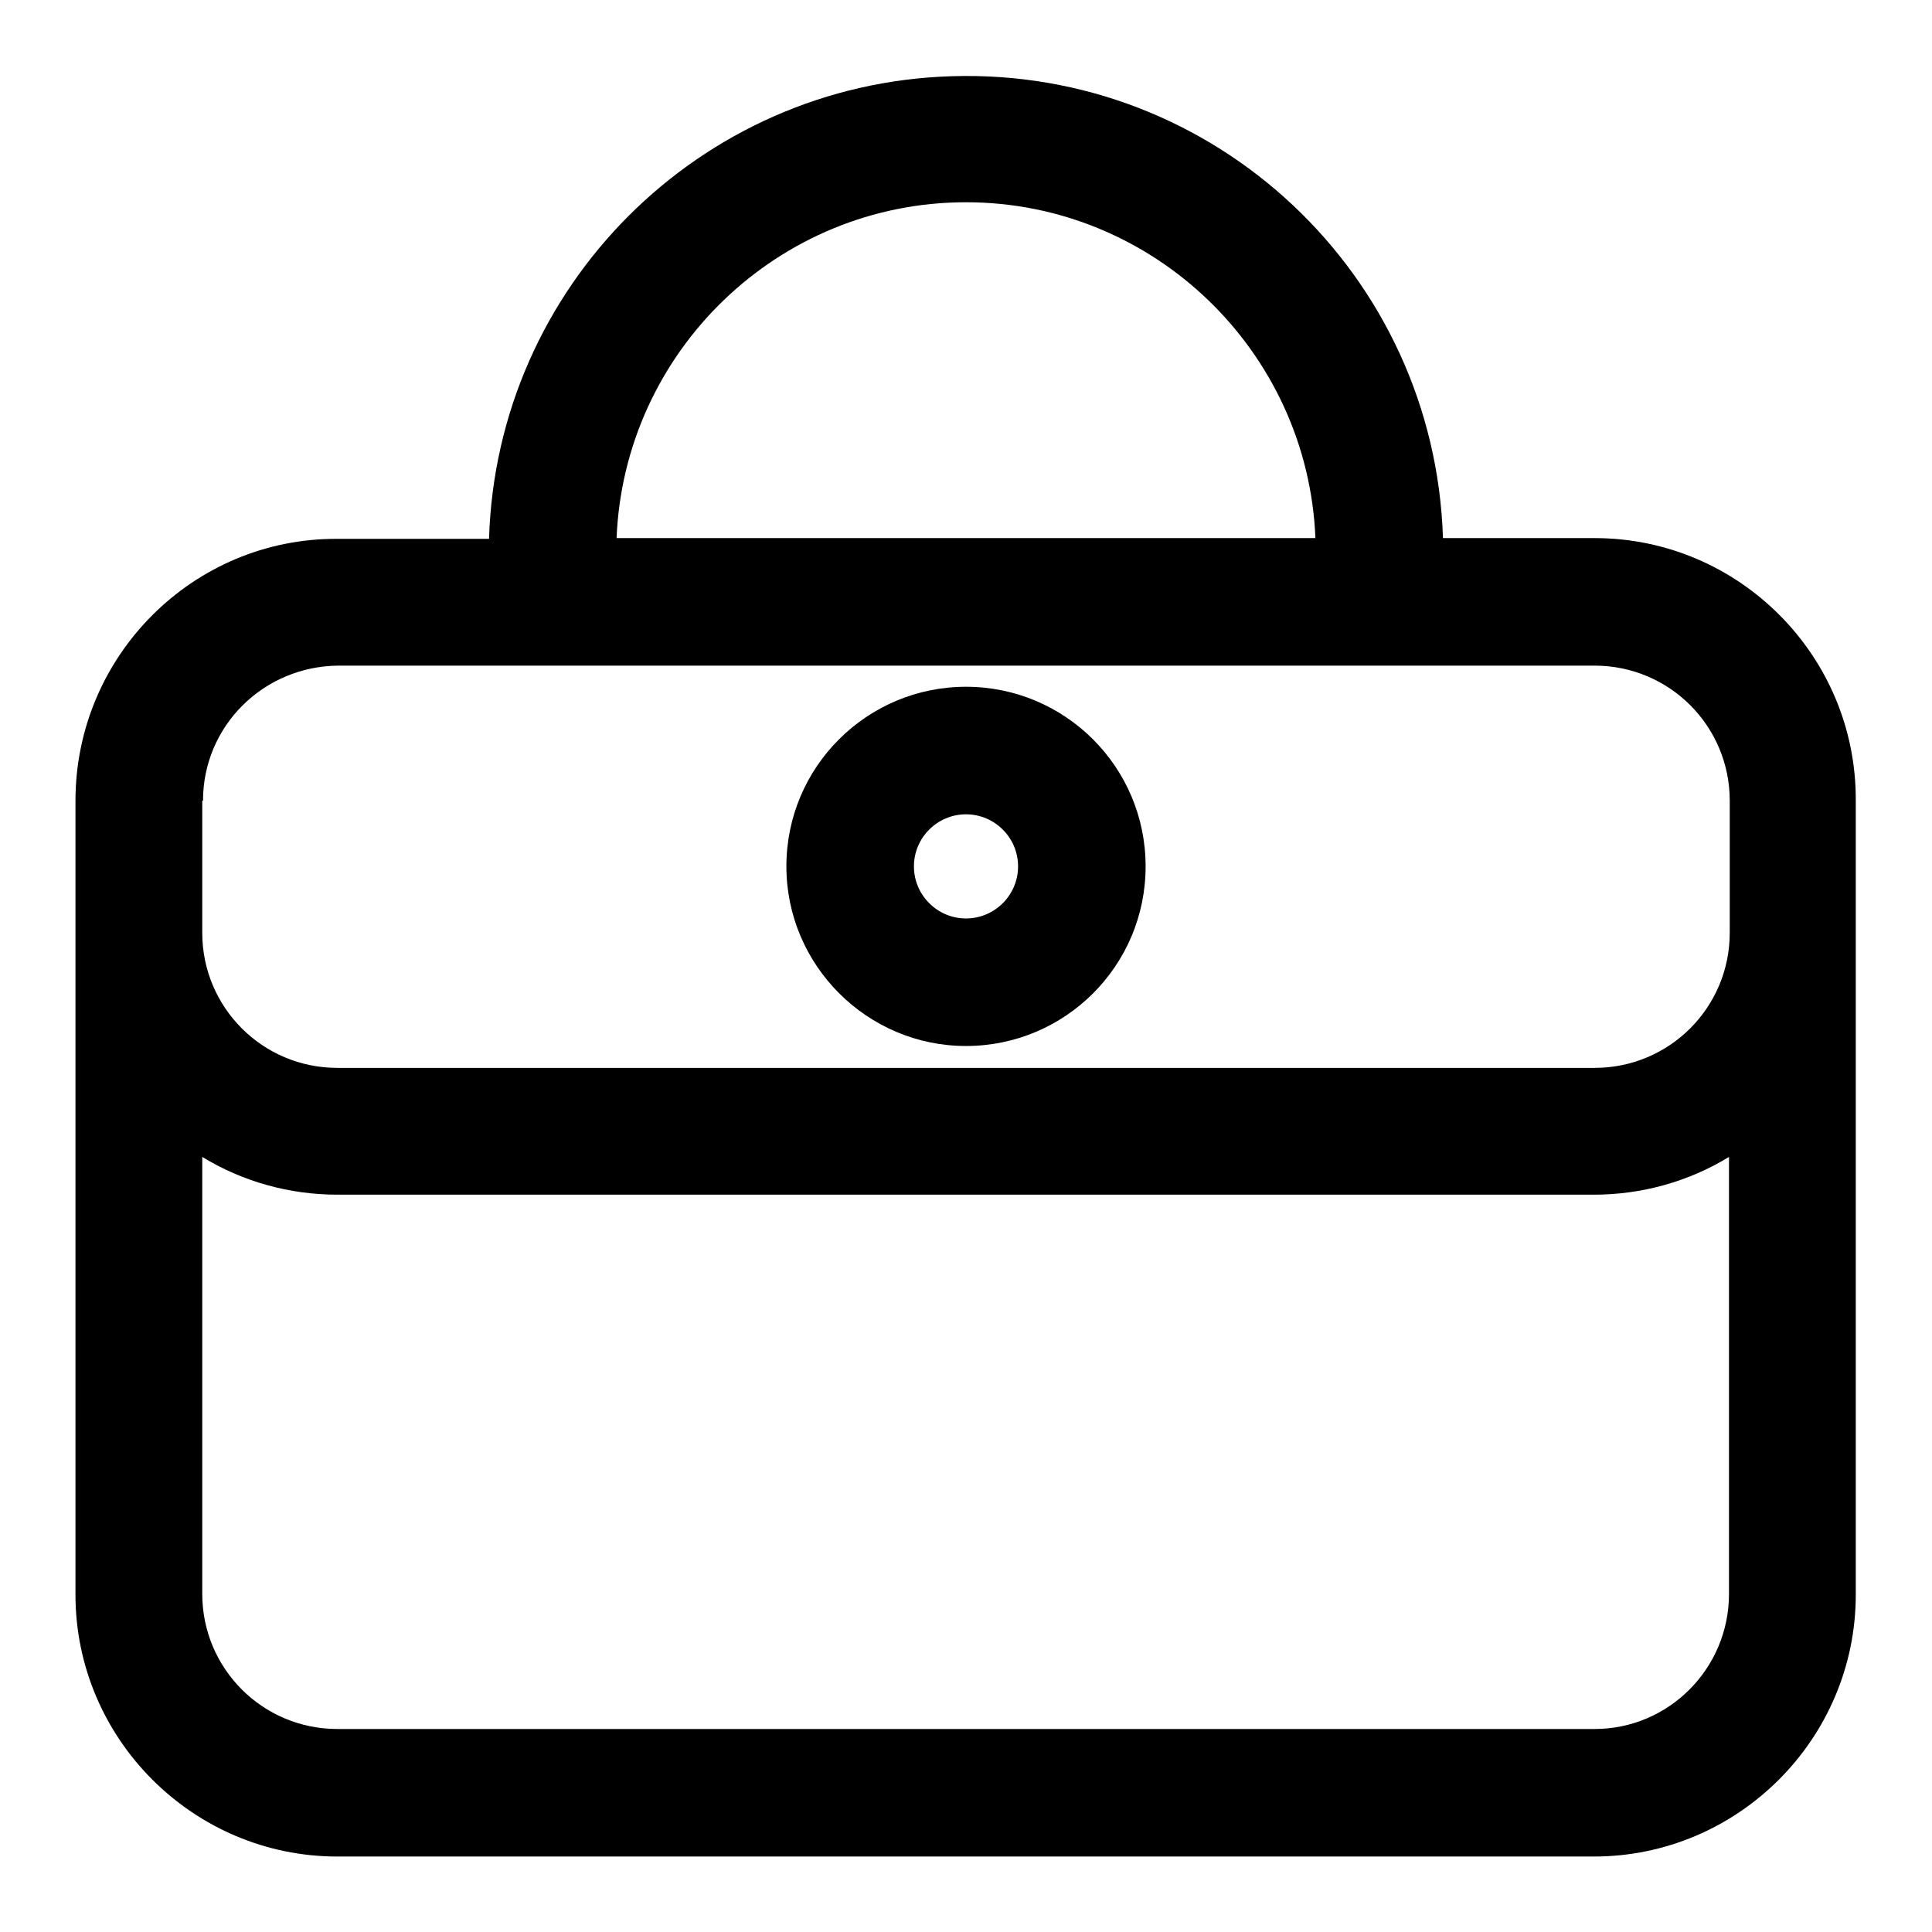
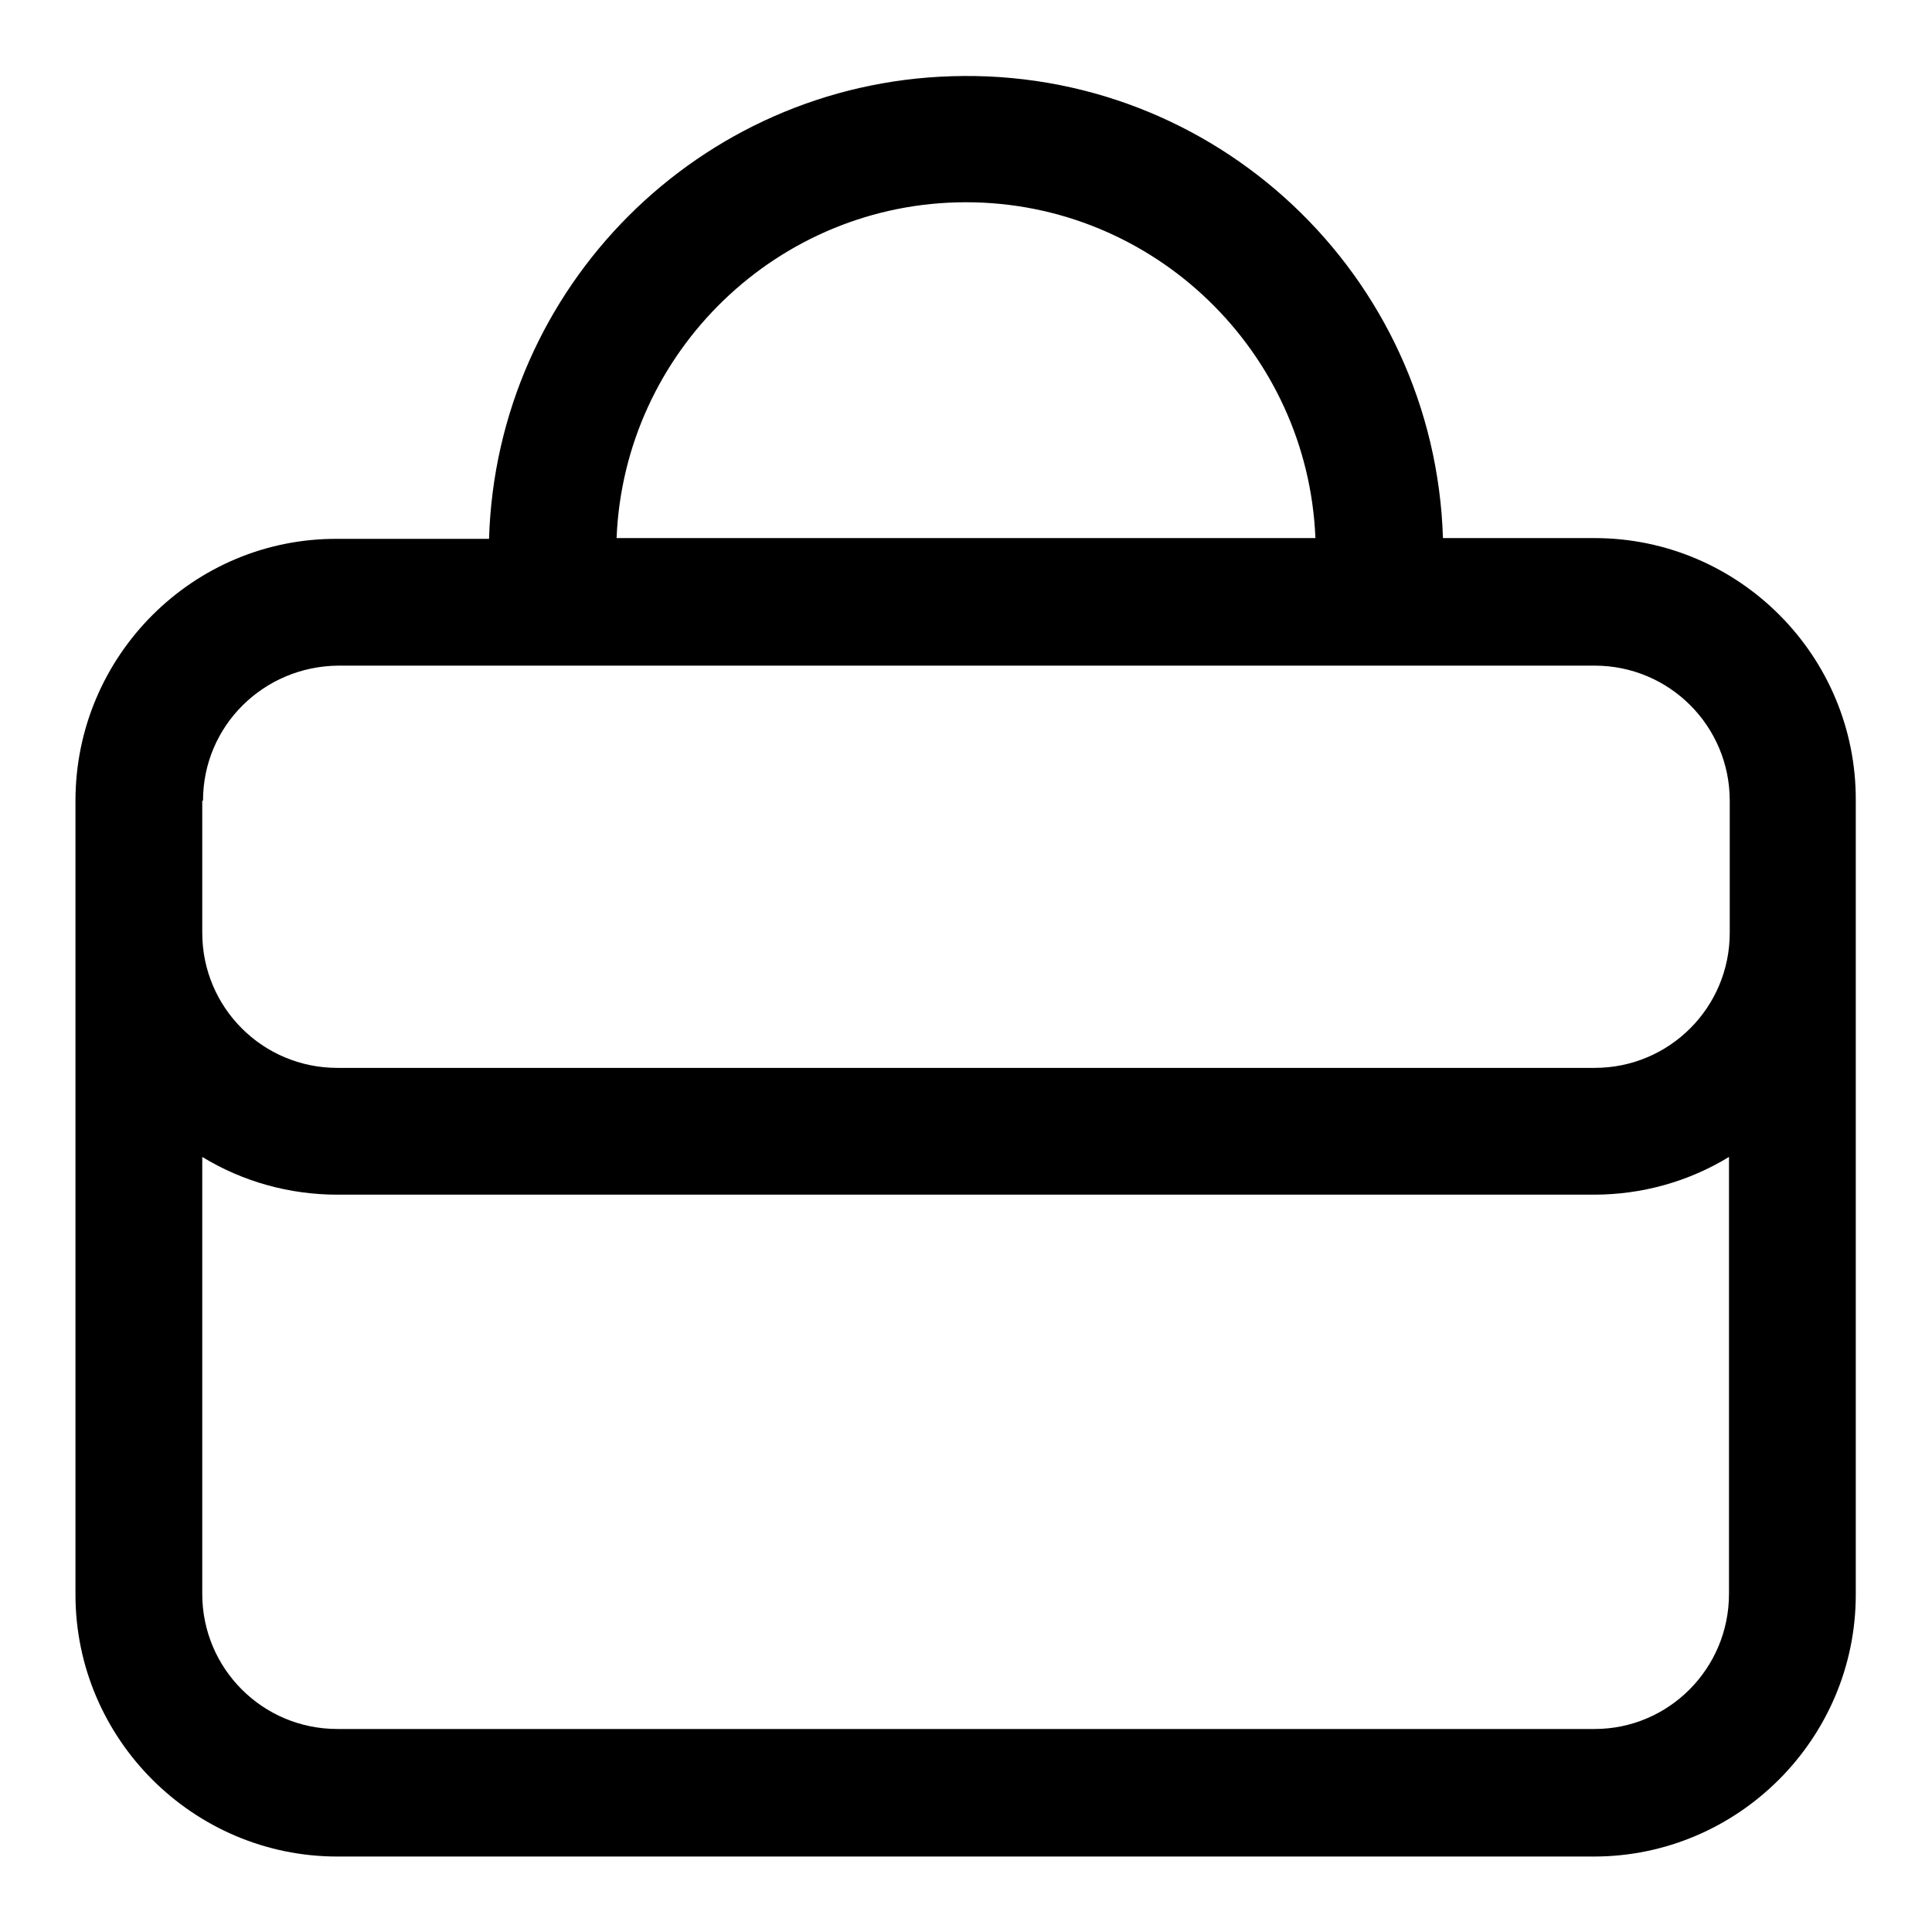
<svg xmlns="http://www.w3.org/2000/svg" version="1.1" x="0px" y="0px" viewBox="0 0 256 256" enable-background="new 0 0 256 256" xml:space="preserve">
  <g>
    <path fill="#000000" d="M211.3,71.3h-20.1C190.1,36.4,161,9,126.1,10.1c-33.4,1-60.3,27.9-61.3,61.3H44.7 C25.6,71.3,10,86.9,10,106.1v105.2c0,19.1,15.6,34.7,34.7,34.7h166.5c19.1,0,34.7-15.6,34.7-34.7V106.1 C246,86.9,230.4,71.3,211.3,71.3L211.3,71.3z M26.9,106.1c0-9.9,8-17.8,17.9-17.9h166.5c9.9,0,17.9,8,17.9,17.9v17.5 c0,9.9-8,17.9-17.9,17.9H44.7c-9.9,0-17.9-8-17.9-17.9V106.1z M128,26.8c24.9,0,45.3,19.8,46.3,44.5H81.7 C82.7,46.6,103.1,26.8,128,26.8z M211.3,229.1H44.7c-9.9,0-17.9-8-17.9-17.9v-57.9c5.4,3.3,11.6,5,17.9,5h166.5 c6.3,0,12.5-1.7,17.9-5v57.9C229.1,221.1,221.1,229.1,211.3,229.1L211.3,229.1z" />
-     <path fill="#000000" d="M128,138.6c13.1,0,23.8-10.6,23.8-23.8S141.1,91,128,91s-23.8,10.6-23.8,23.8l0,0 C104.2,127.9,114.9,138.6,128,138.6z M128,107.9c3.8,0,6.9,3.1,6.9,6.9s-3.1,6.9-6.9,6.9s-6.9-3.1-6.9-6.9l0,0 C121.1,111,124.2,107.9,128,107.9z" />
  </g>
</svg>